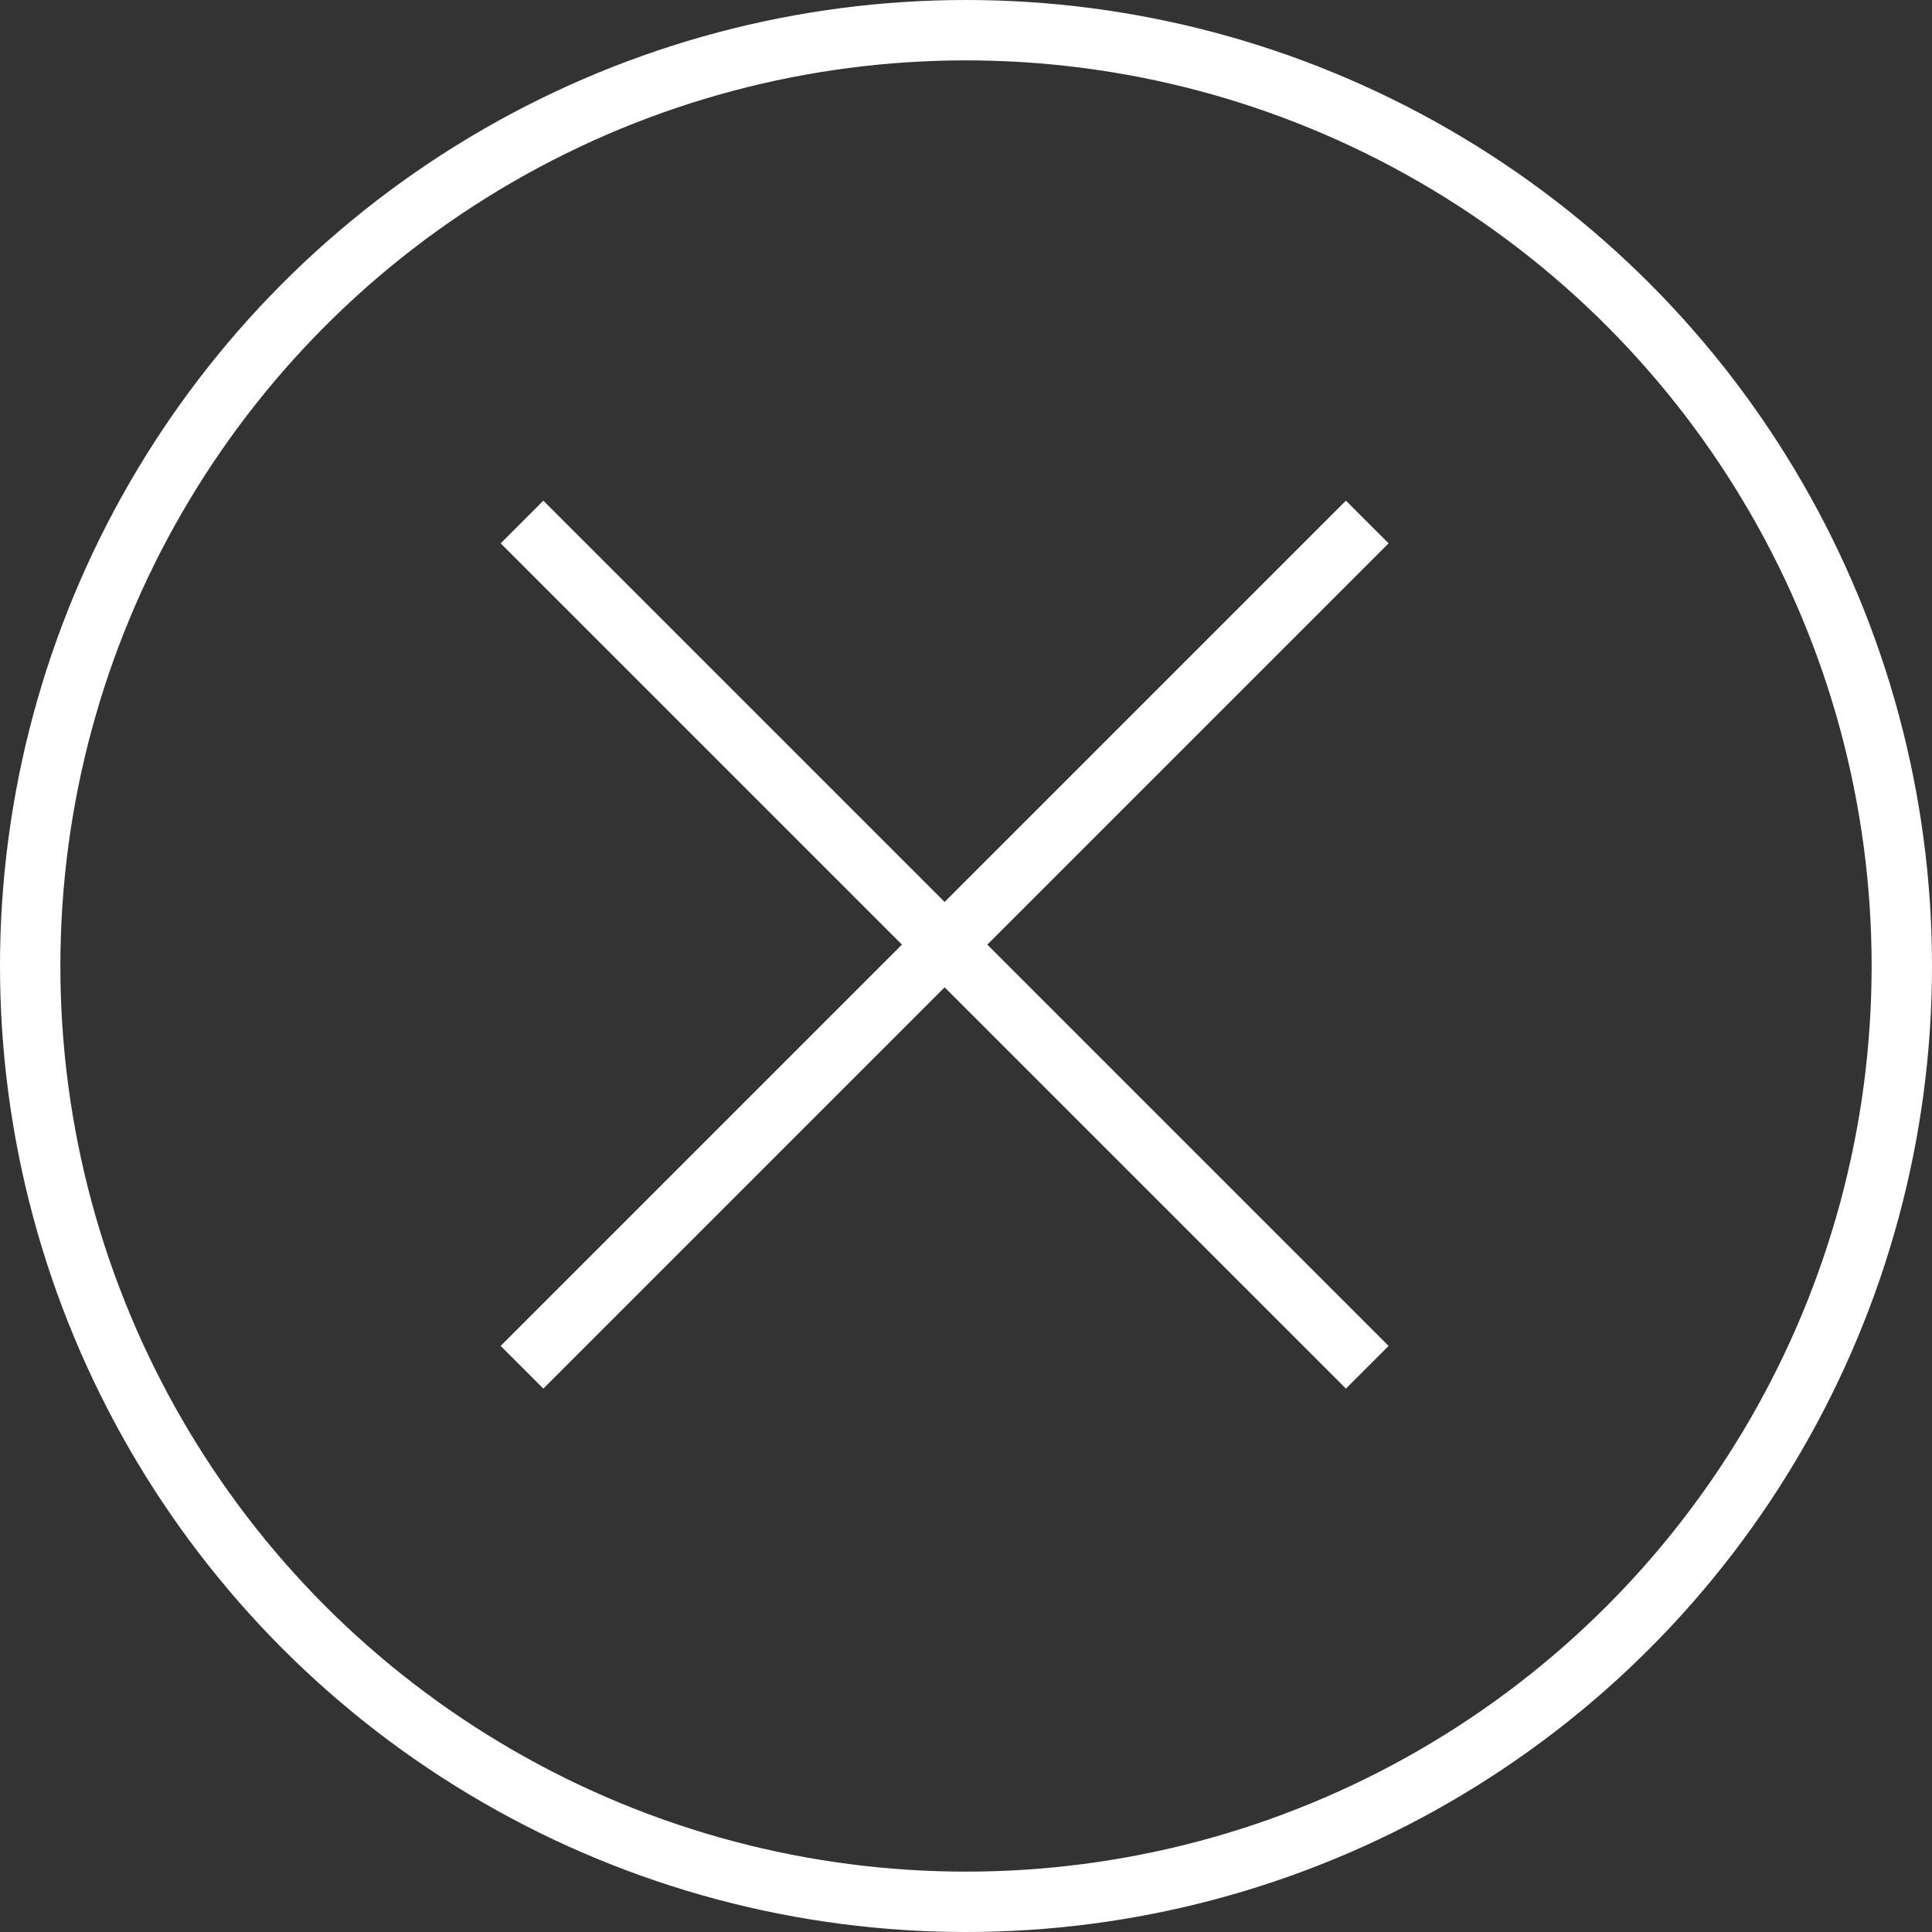
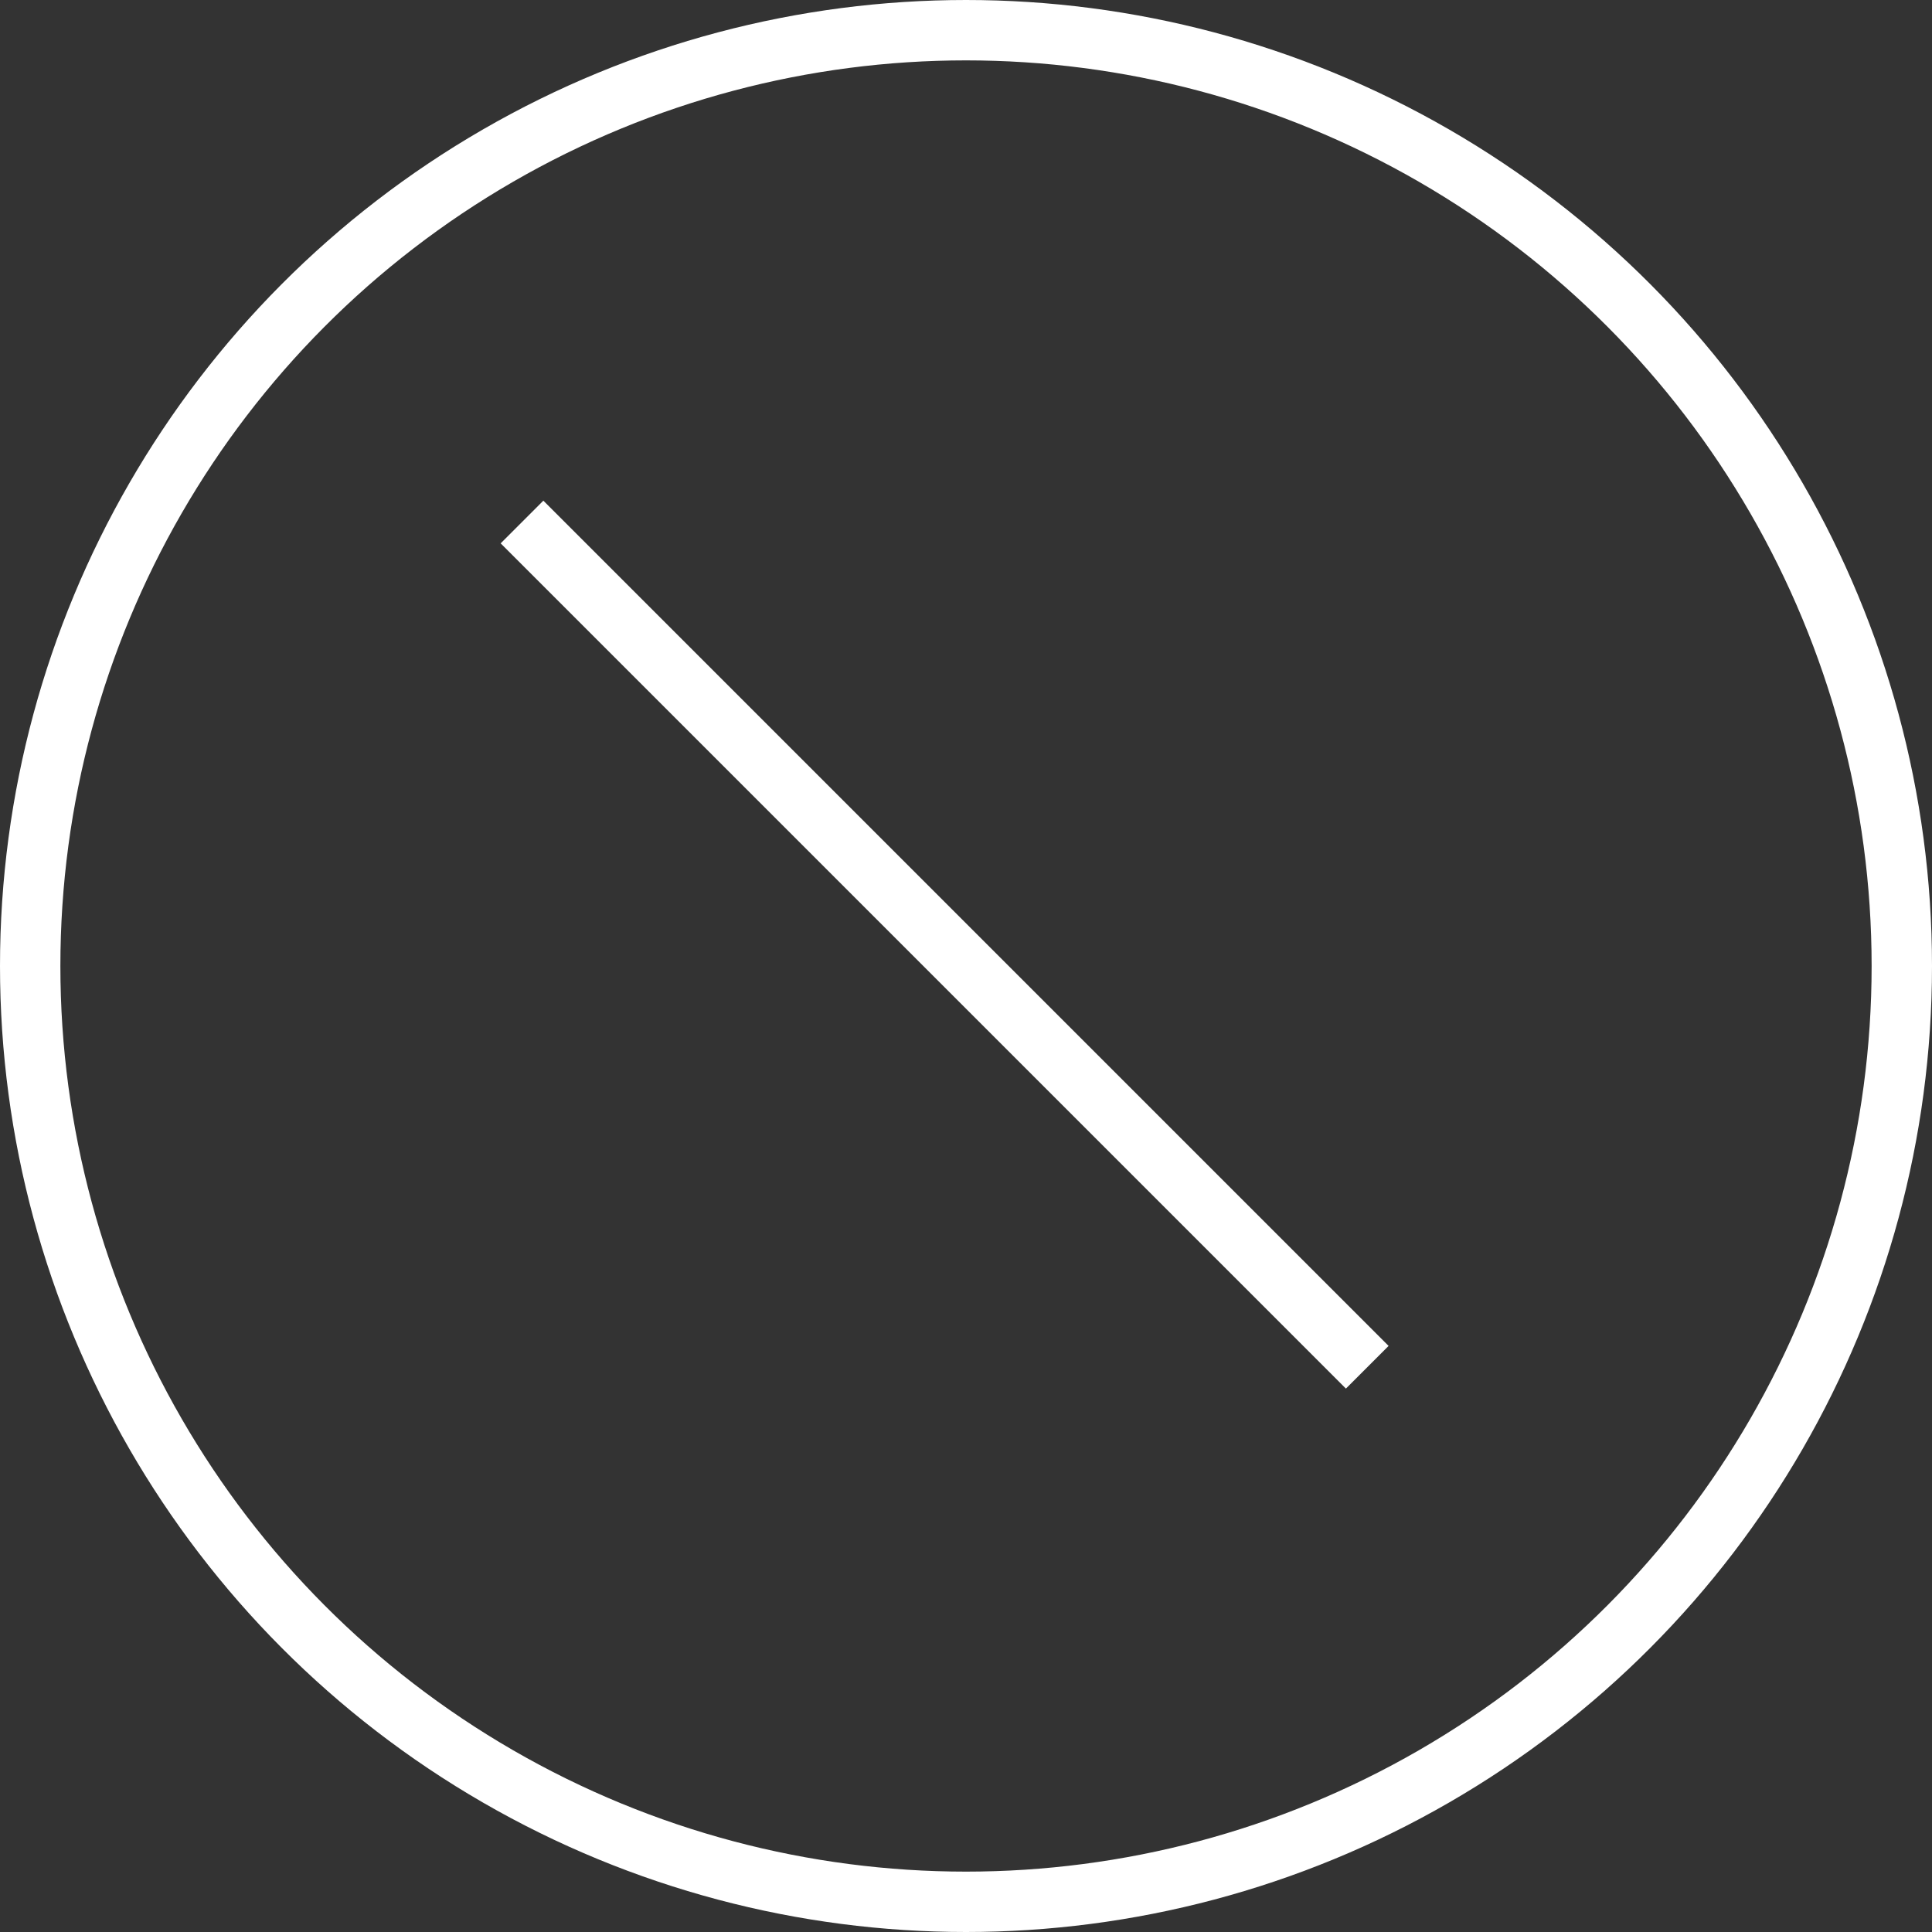
<svg xmlns="http://www.w3.org/2000/svg" width="32" height="32" viewBox="0 0 32 32" fill="none">
  <rect x="0" y="0" width="32" height="32" fill="#333333" stroke="none" />
-   <line x1="8.646" y1="22.646" x2="22.646" y2="8.646" stroke="white" />
  <line x1="8.646" y1="8.646" x2="22.646" y2="22.646" stroke="white" />
  <circle cx="16" cy="16" r="15.5" stroke="white" />
</svg>